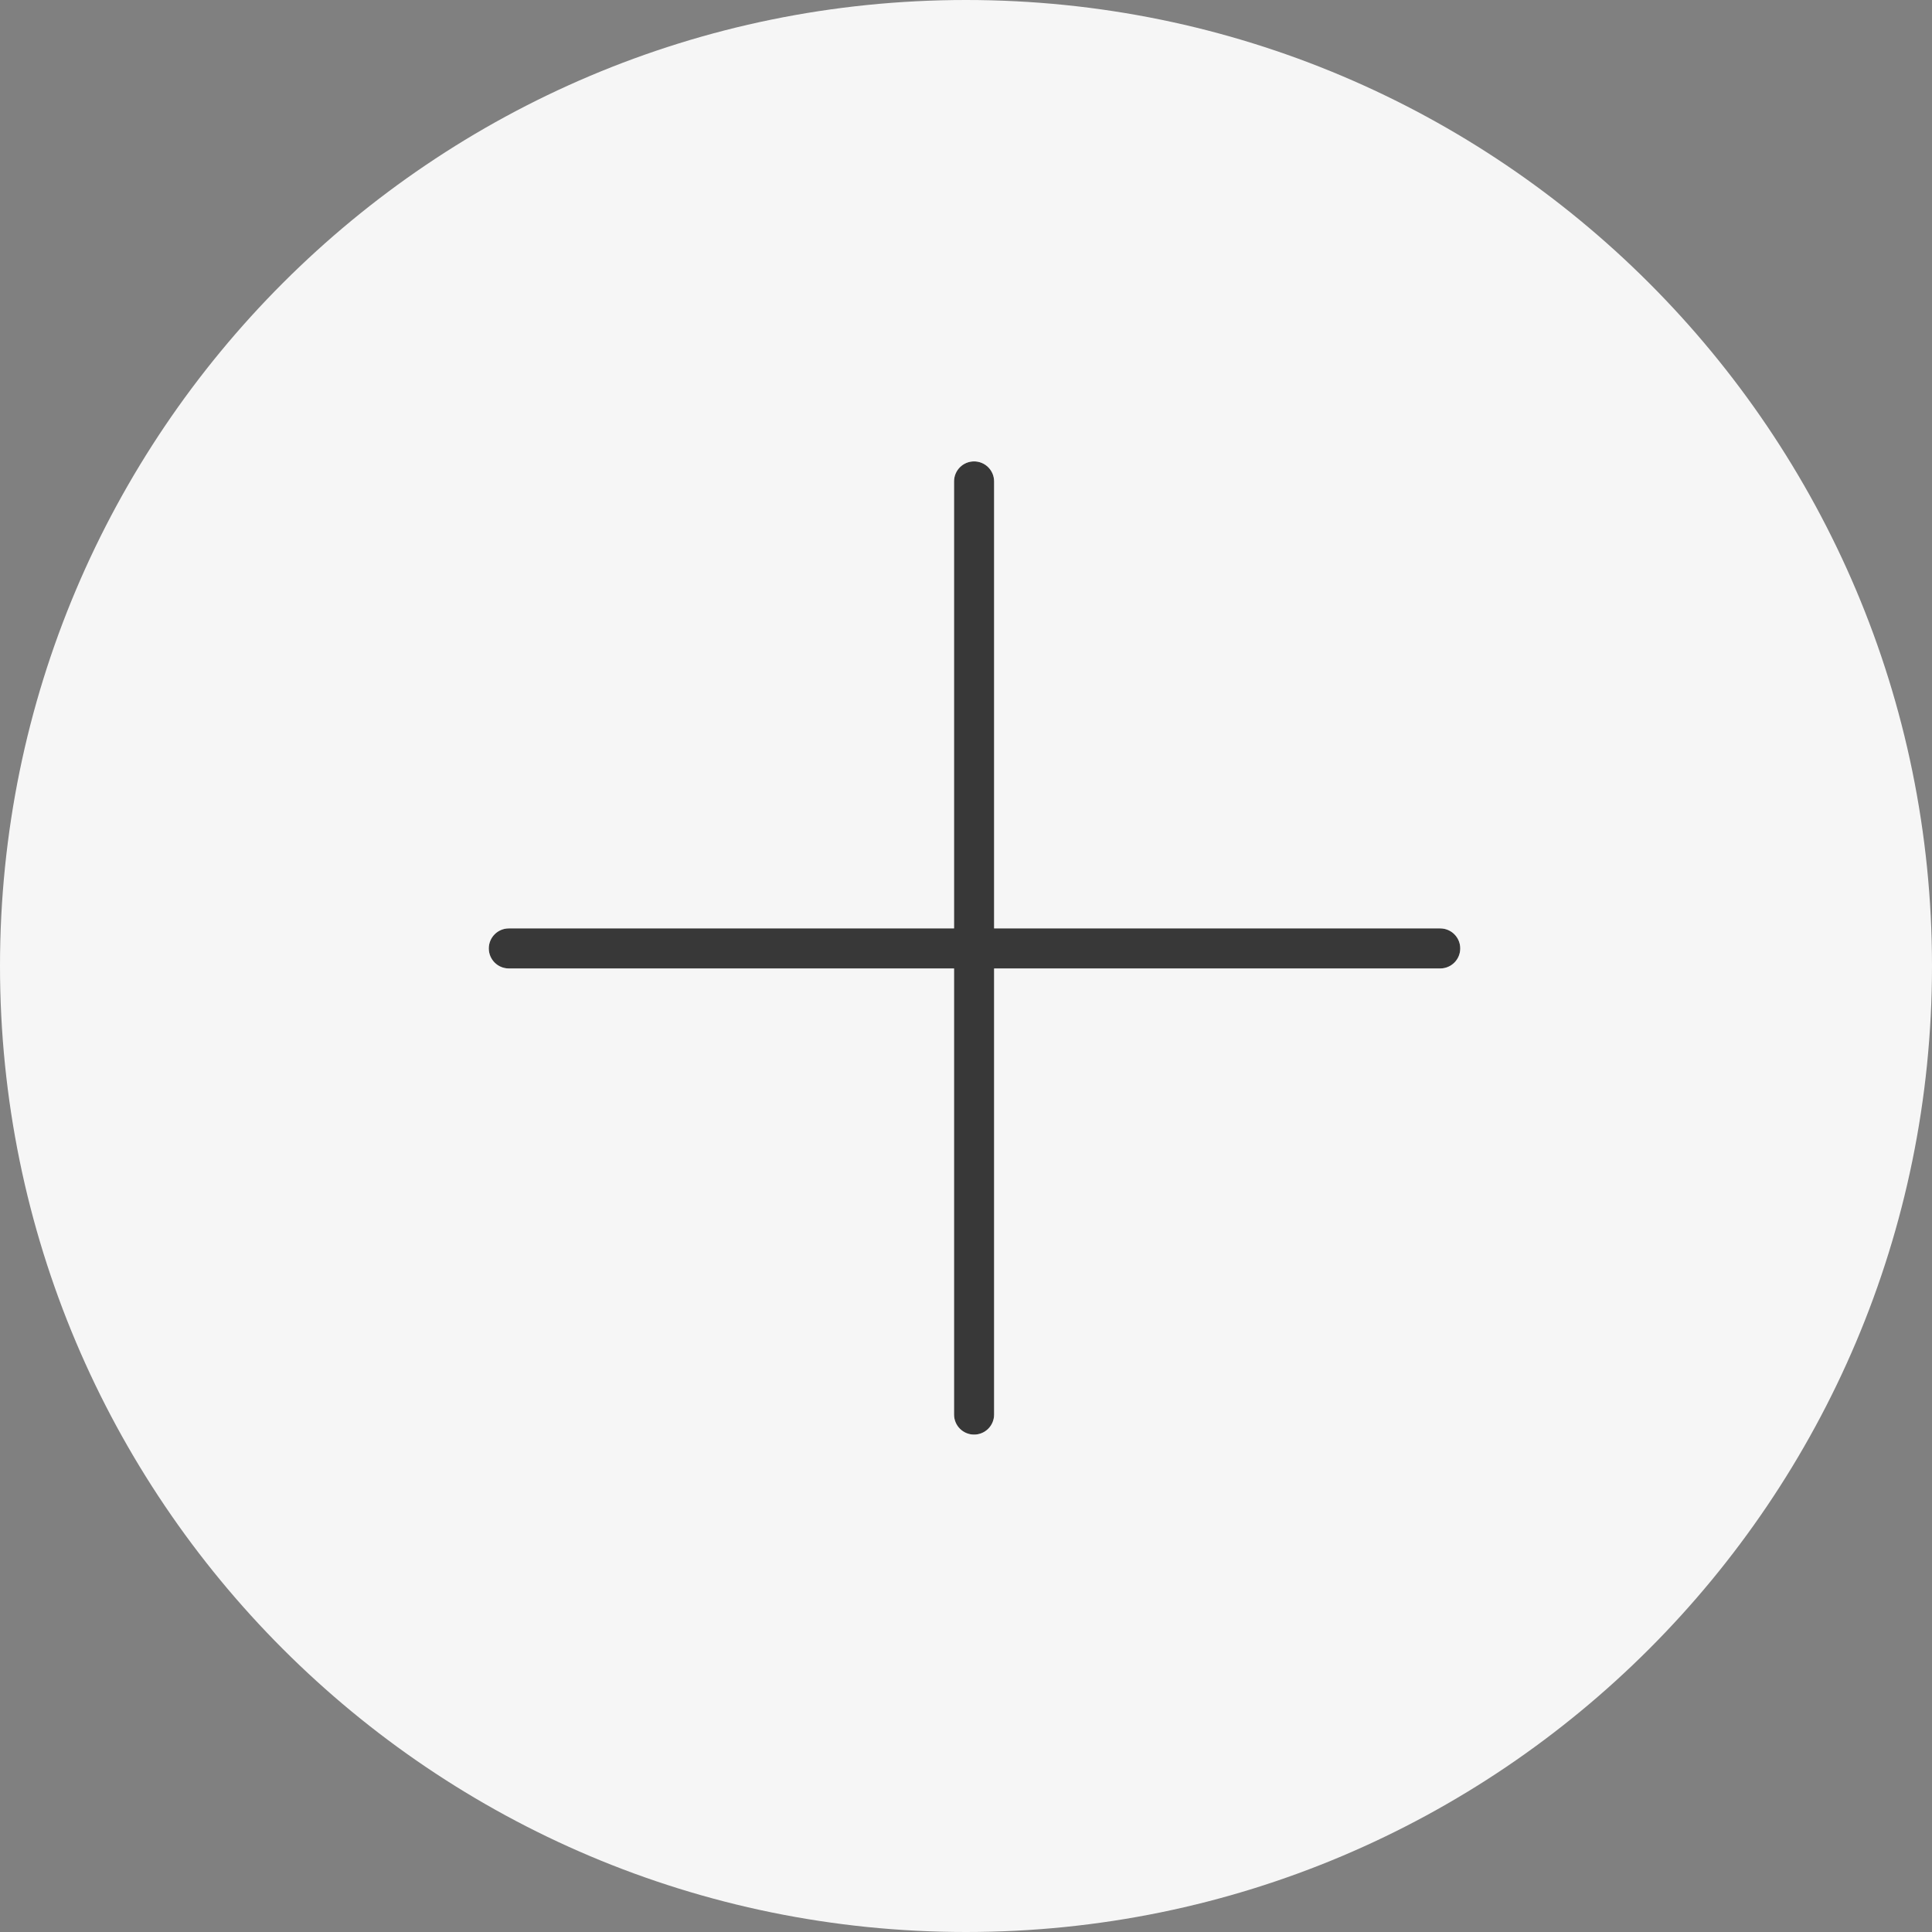
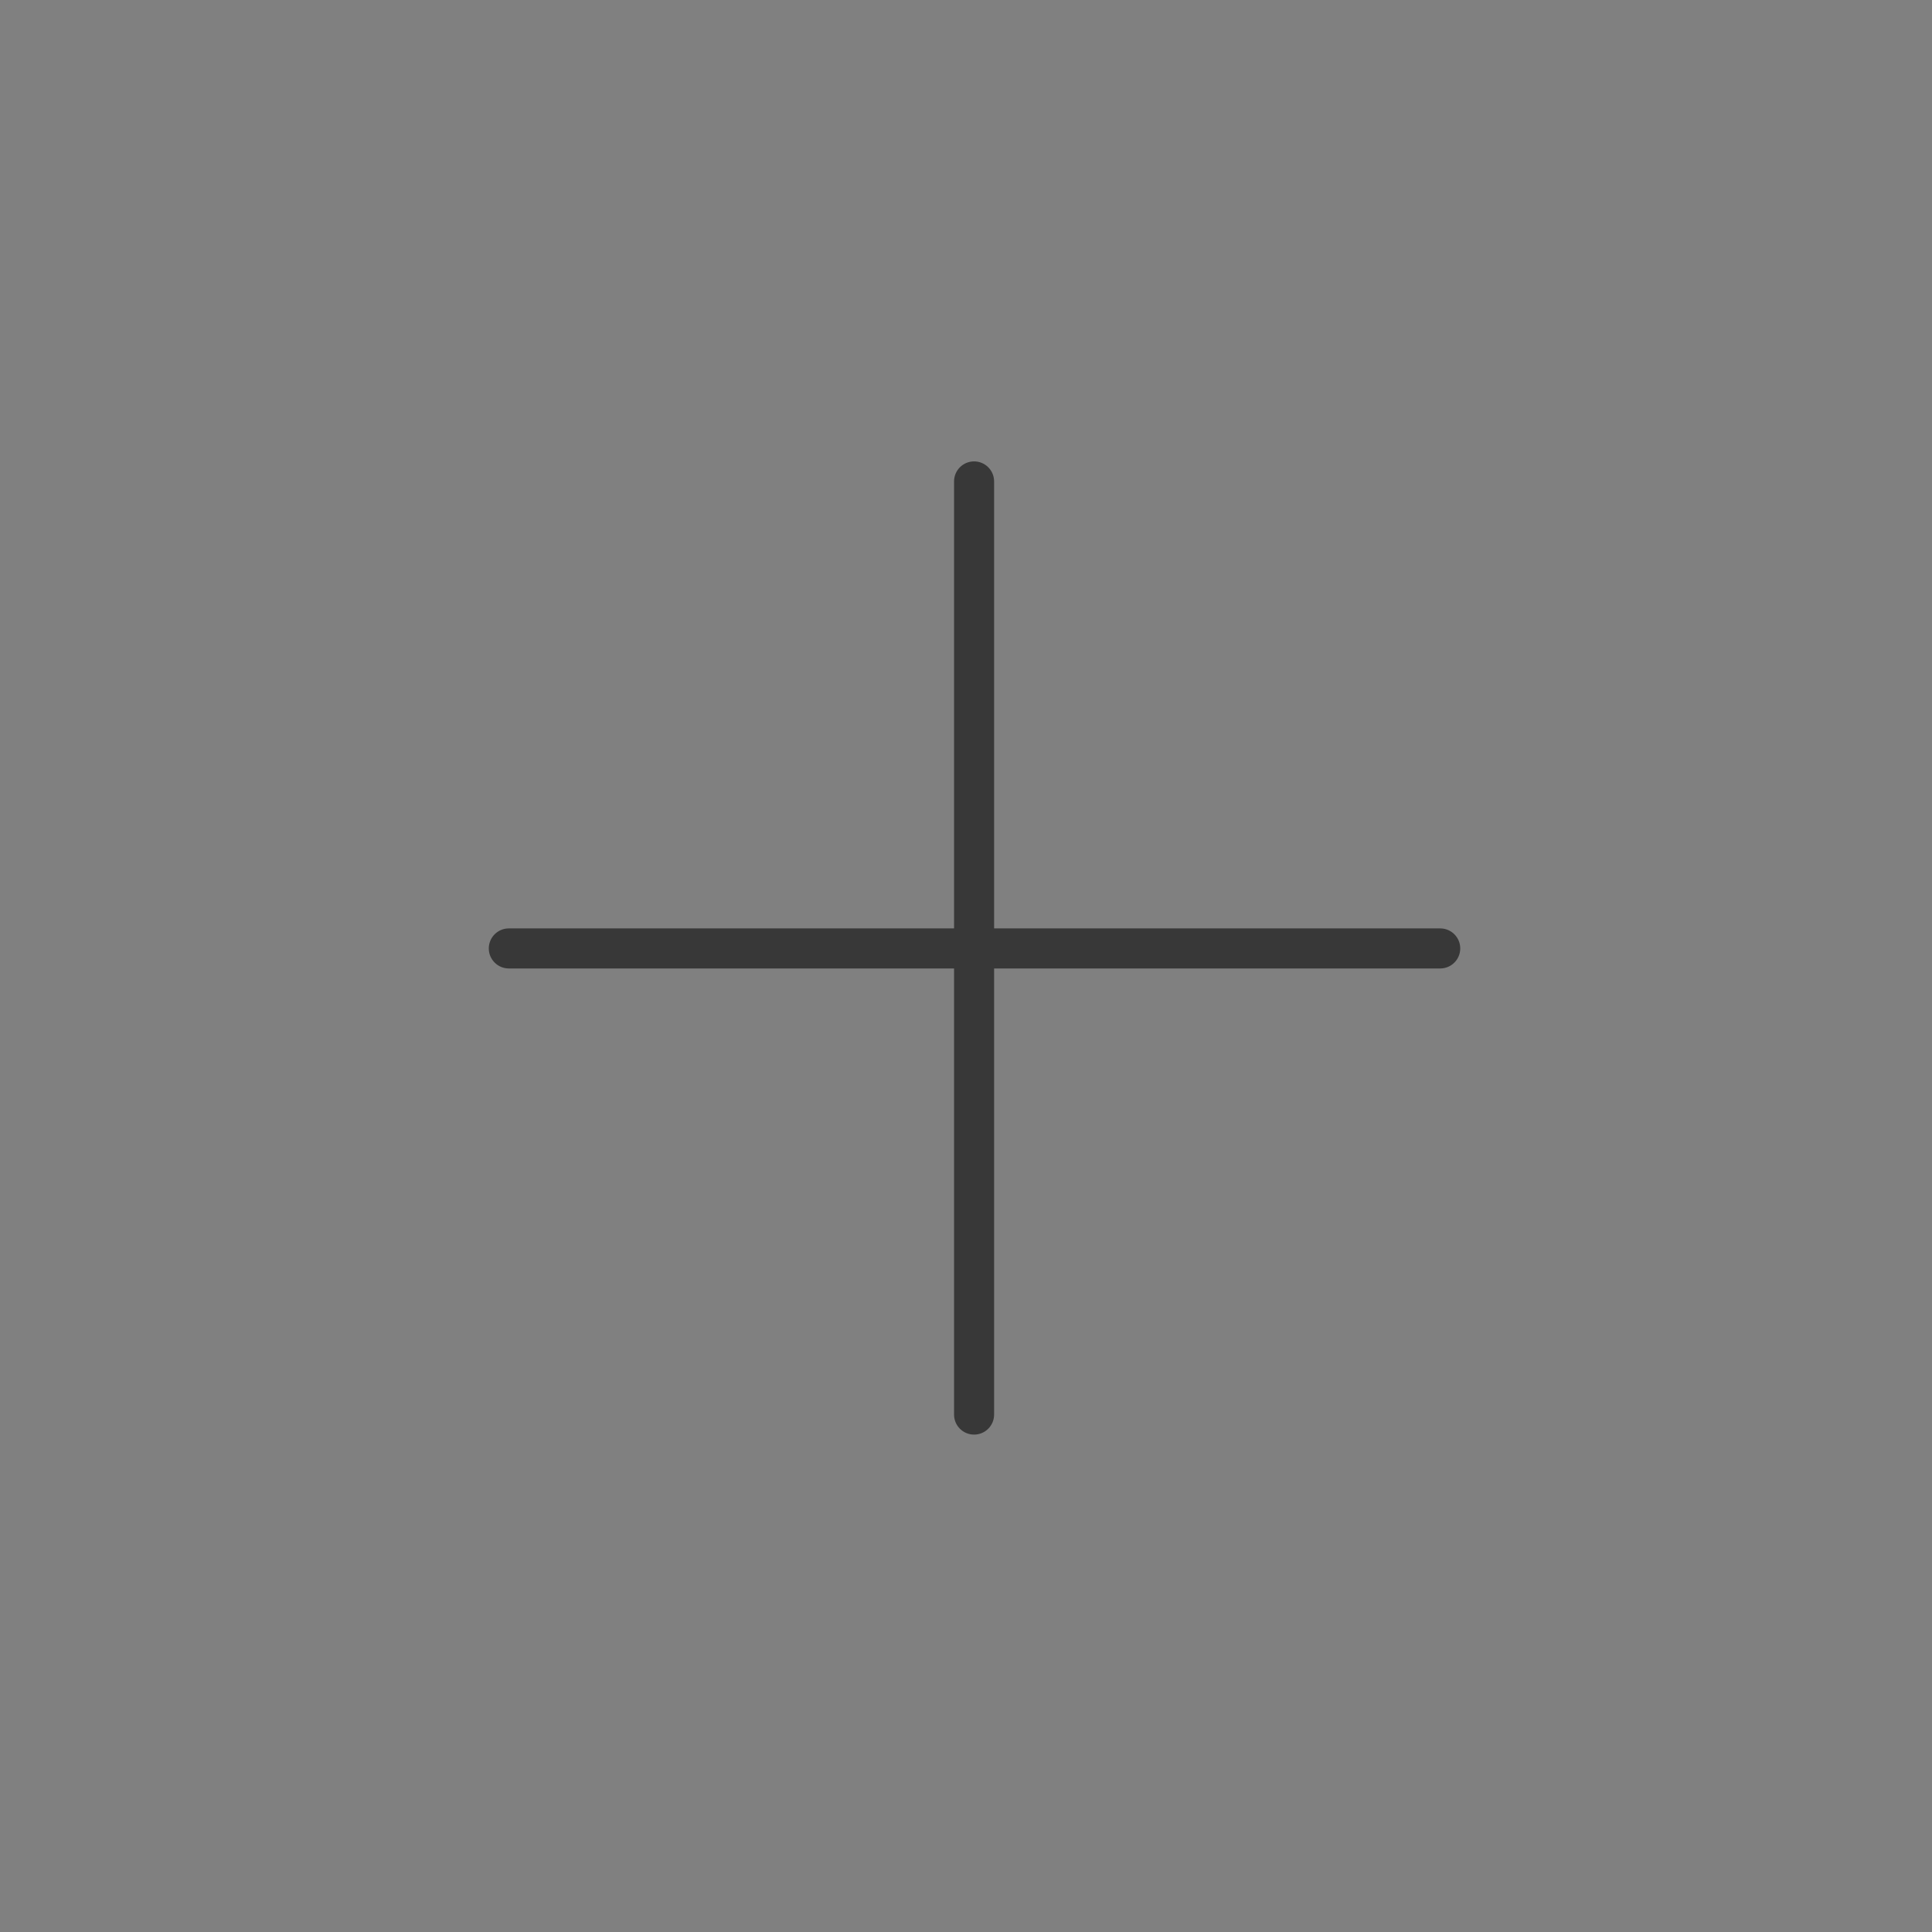
<svg xmlns="http://www.w3.org/2000/svg" id="a" width="110" height="110" viewBox="0 0 110 110">
  <rect x="0" y="0" width="110" height="110" fill="#808080" stroke="none" />
-   <path d="m82,55.14h-25.4s0,0,0,0h0v25.4c0,.63-.51,1.14-1.14,1.14s-1.14-.51-1.14-1.14v-25.4h0-25.35c-.63,0-1.14-.51-1.14-1.14s.51-1.14,1.14-1.14h25.35s0-.05,0-.05h0v-25.4c0-.63.51-1.14,1.14-1.14s1.14.51,1.14,1.14v25.4s0,.05,0,.05h25.4c.63,0,1.14.51,1.14,1.14s-.51,1.14-1.14,1.14Z" style="fill:#383838; stroke-width:0px;" />
-   <path d="m55,0C24.62,0,0,24.63,0,55s24.62,55,55,55,55-24.63,55-55S85.37,0,55,0Zm27,55.14h-25.4s0,0,0,0h0v25.4c0,.63-.51,1.14-1.14,1.14s-1.14-.51-1.14-1.14v-25.4h0-25.35c-.63,0-1.14-.51-1.14-1.14s.51-1.14,1.14-1.14h25.35s0-.05,0-.05h0v-25.4c0-.63.51-1.14,1.14-1.14s1.14.51,1.14,1.14v25.4s0,.05,0,.05h25.4c.63,0,1.14.51,1.14,1.14s-.51,1.14-1.14,1.14Z" style="fill:#f6f6f6; stroke-width:0px;" />
+   <path d="m82,55.14h-25.4h0v25.4c0,.63-.51,1.14-1.14,1.14s-1.14-.51-1.14-1.14v-25.4h0-25.35c-.63,0-1.14-.51-1.14-1.14s.51-1.14,1.14-1.14h25.35s0-.05,0-.05h0v-25.4c0-.63.51-1.14,1.14-1.14s1.14.51,1.14,1.14v25.4s0,.05,0,.05h25.4c.63,0,1.14.51,1.14,1.14s-.51,1.14-1.14,1.14Z" style="fill:#383838; stroke-width:0px;" />
</svg>